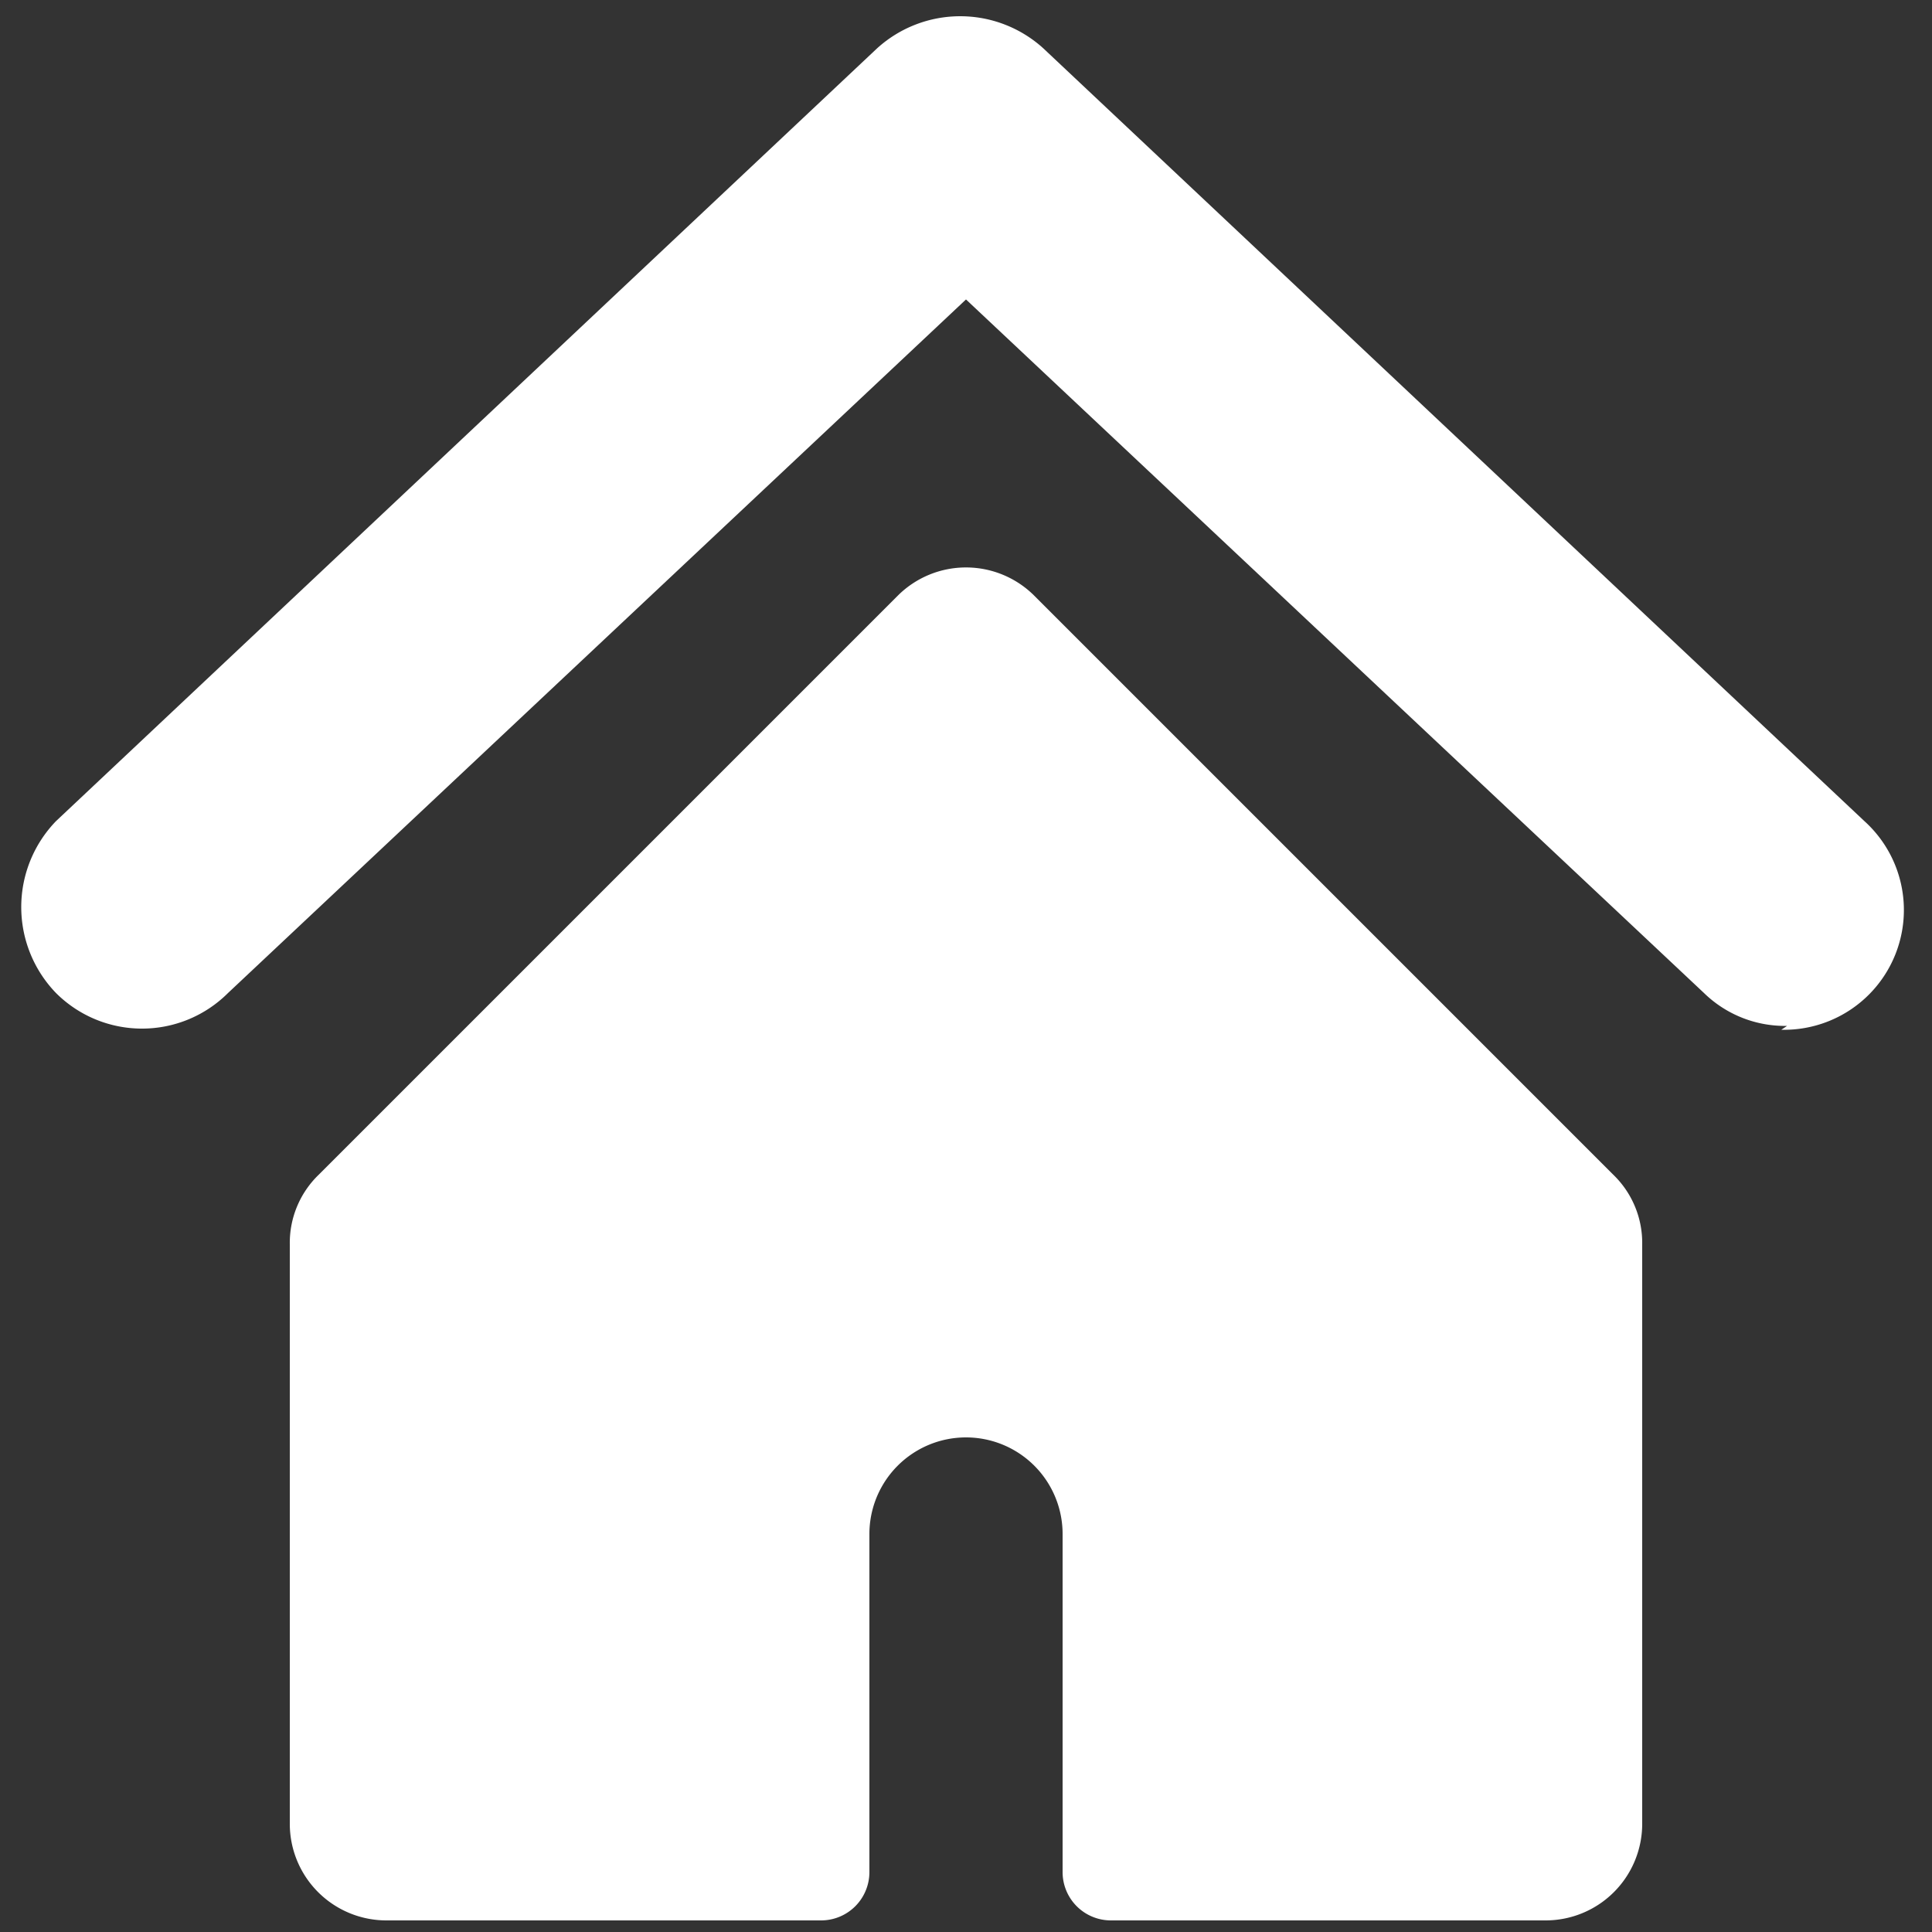
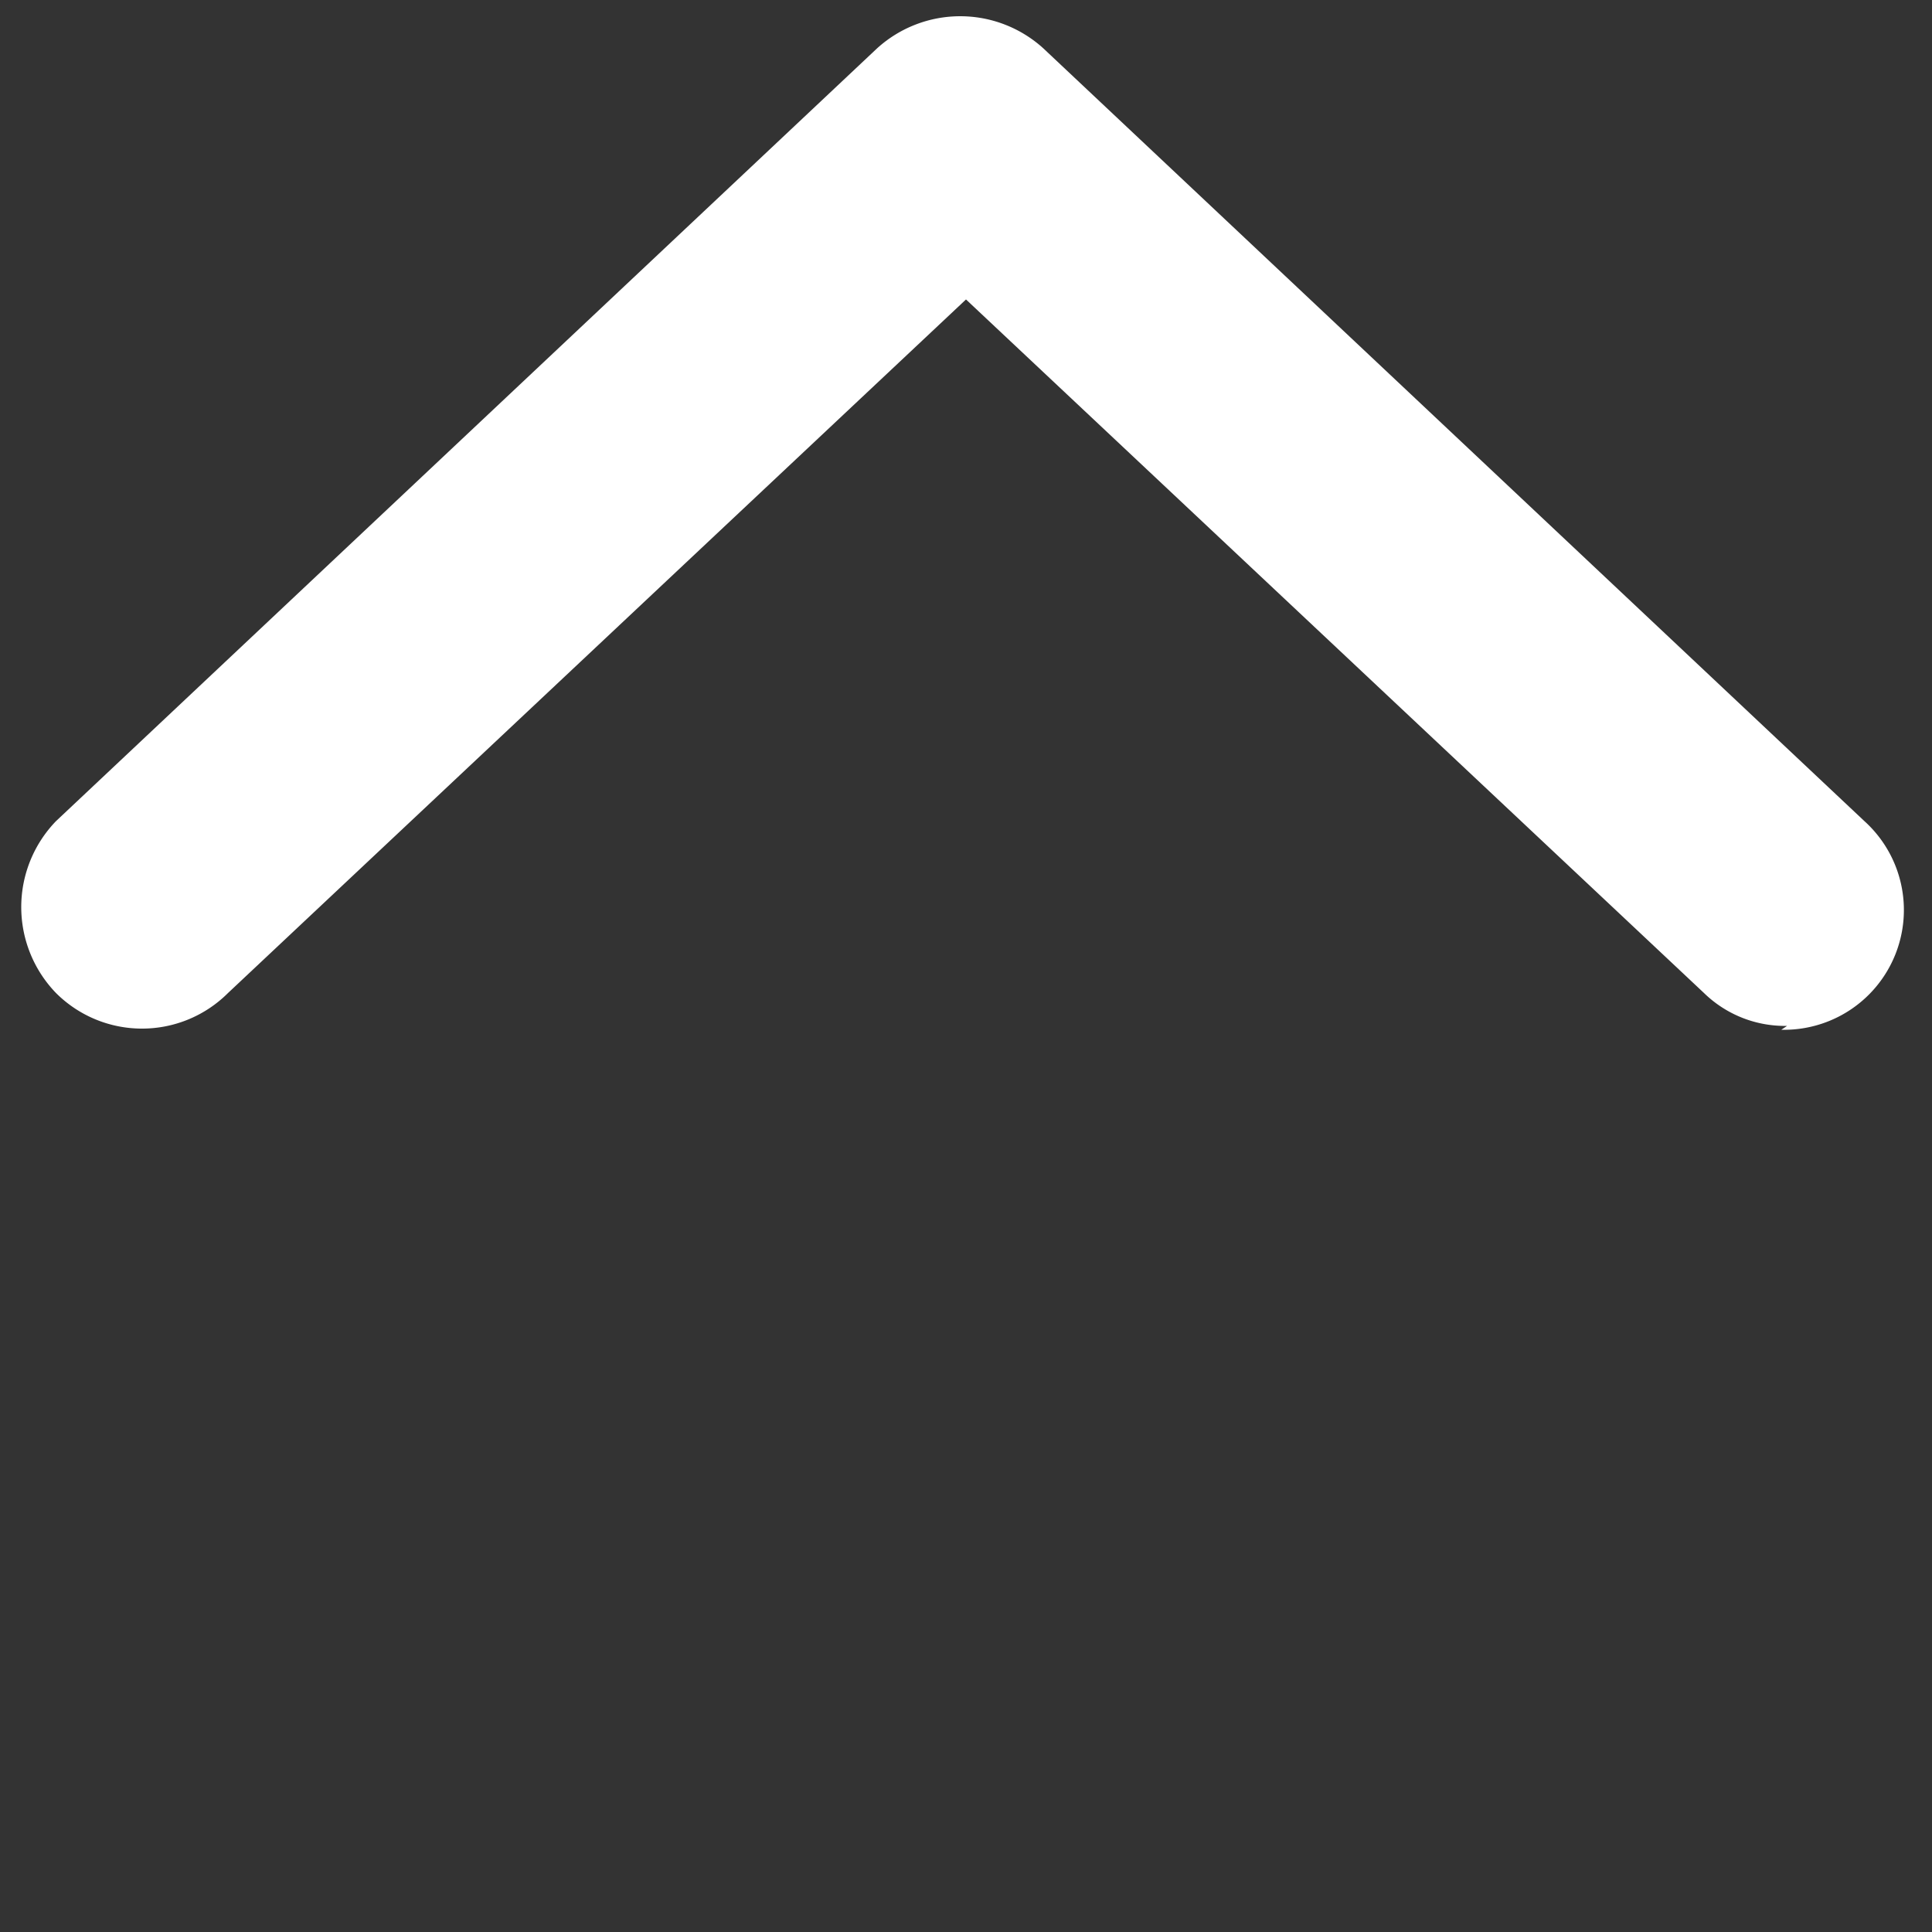
<svg xmlns="http://www.w3.org/2000/svg" viewBox="0 0 48 48">
  <rect x="0" y="0" width="48" height="48" fill="#333333" stroke="none" />
  <g transform="matrix(4.8,0,0,4.8,0,0)">
    <g>
      <path d="M9.25,5.31a.6.6,0,0,1-.43-.17L5,1.55,1.18,5.14a.63.63,0,0,1-.89,0,.64.64,0,0,1,0-.89l4.25-4a.64.64,0,0,1,.86,0l4.25,4a.62.62,0,0,1-.43,1.08Z" style="fill: #FFFFFF" />
-       <path d="M8.5,6.44a.49.49,0,0,0-.15-.36l-3-3a.5.5,0,0,0-.7,0l-3,3a.49.49,0,0,0-.15.36v3a.5.5,0,0,0,.5.5H4.25a.25.25,0,0,0,.25-.25V7.94a.5.5,0,0,1,1,0V9.69a.25.25,0,0,0,.25.25H8a.5.5,0,0,0,.5-.5Z" style="fill: #FFFFFF" />
    </g>
  </g>
</svg>